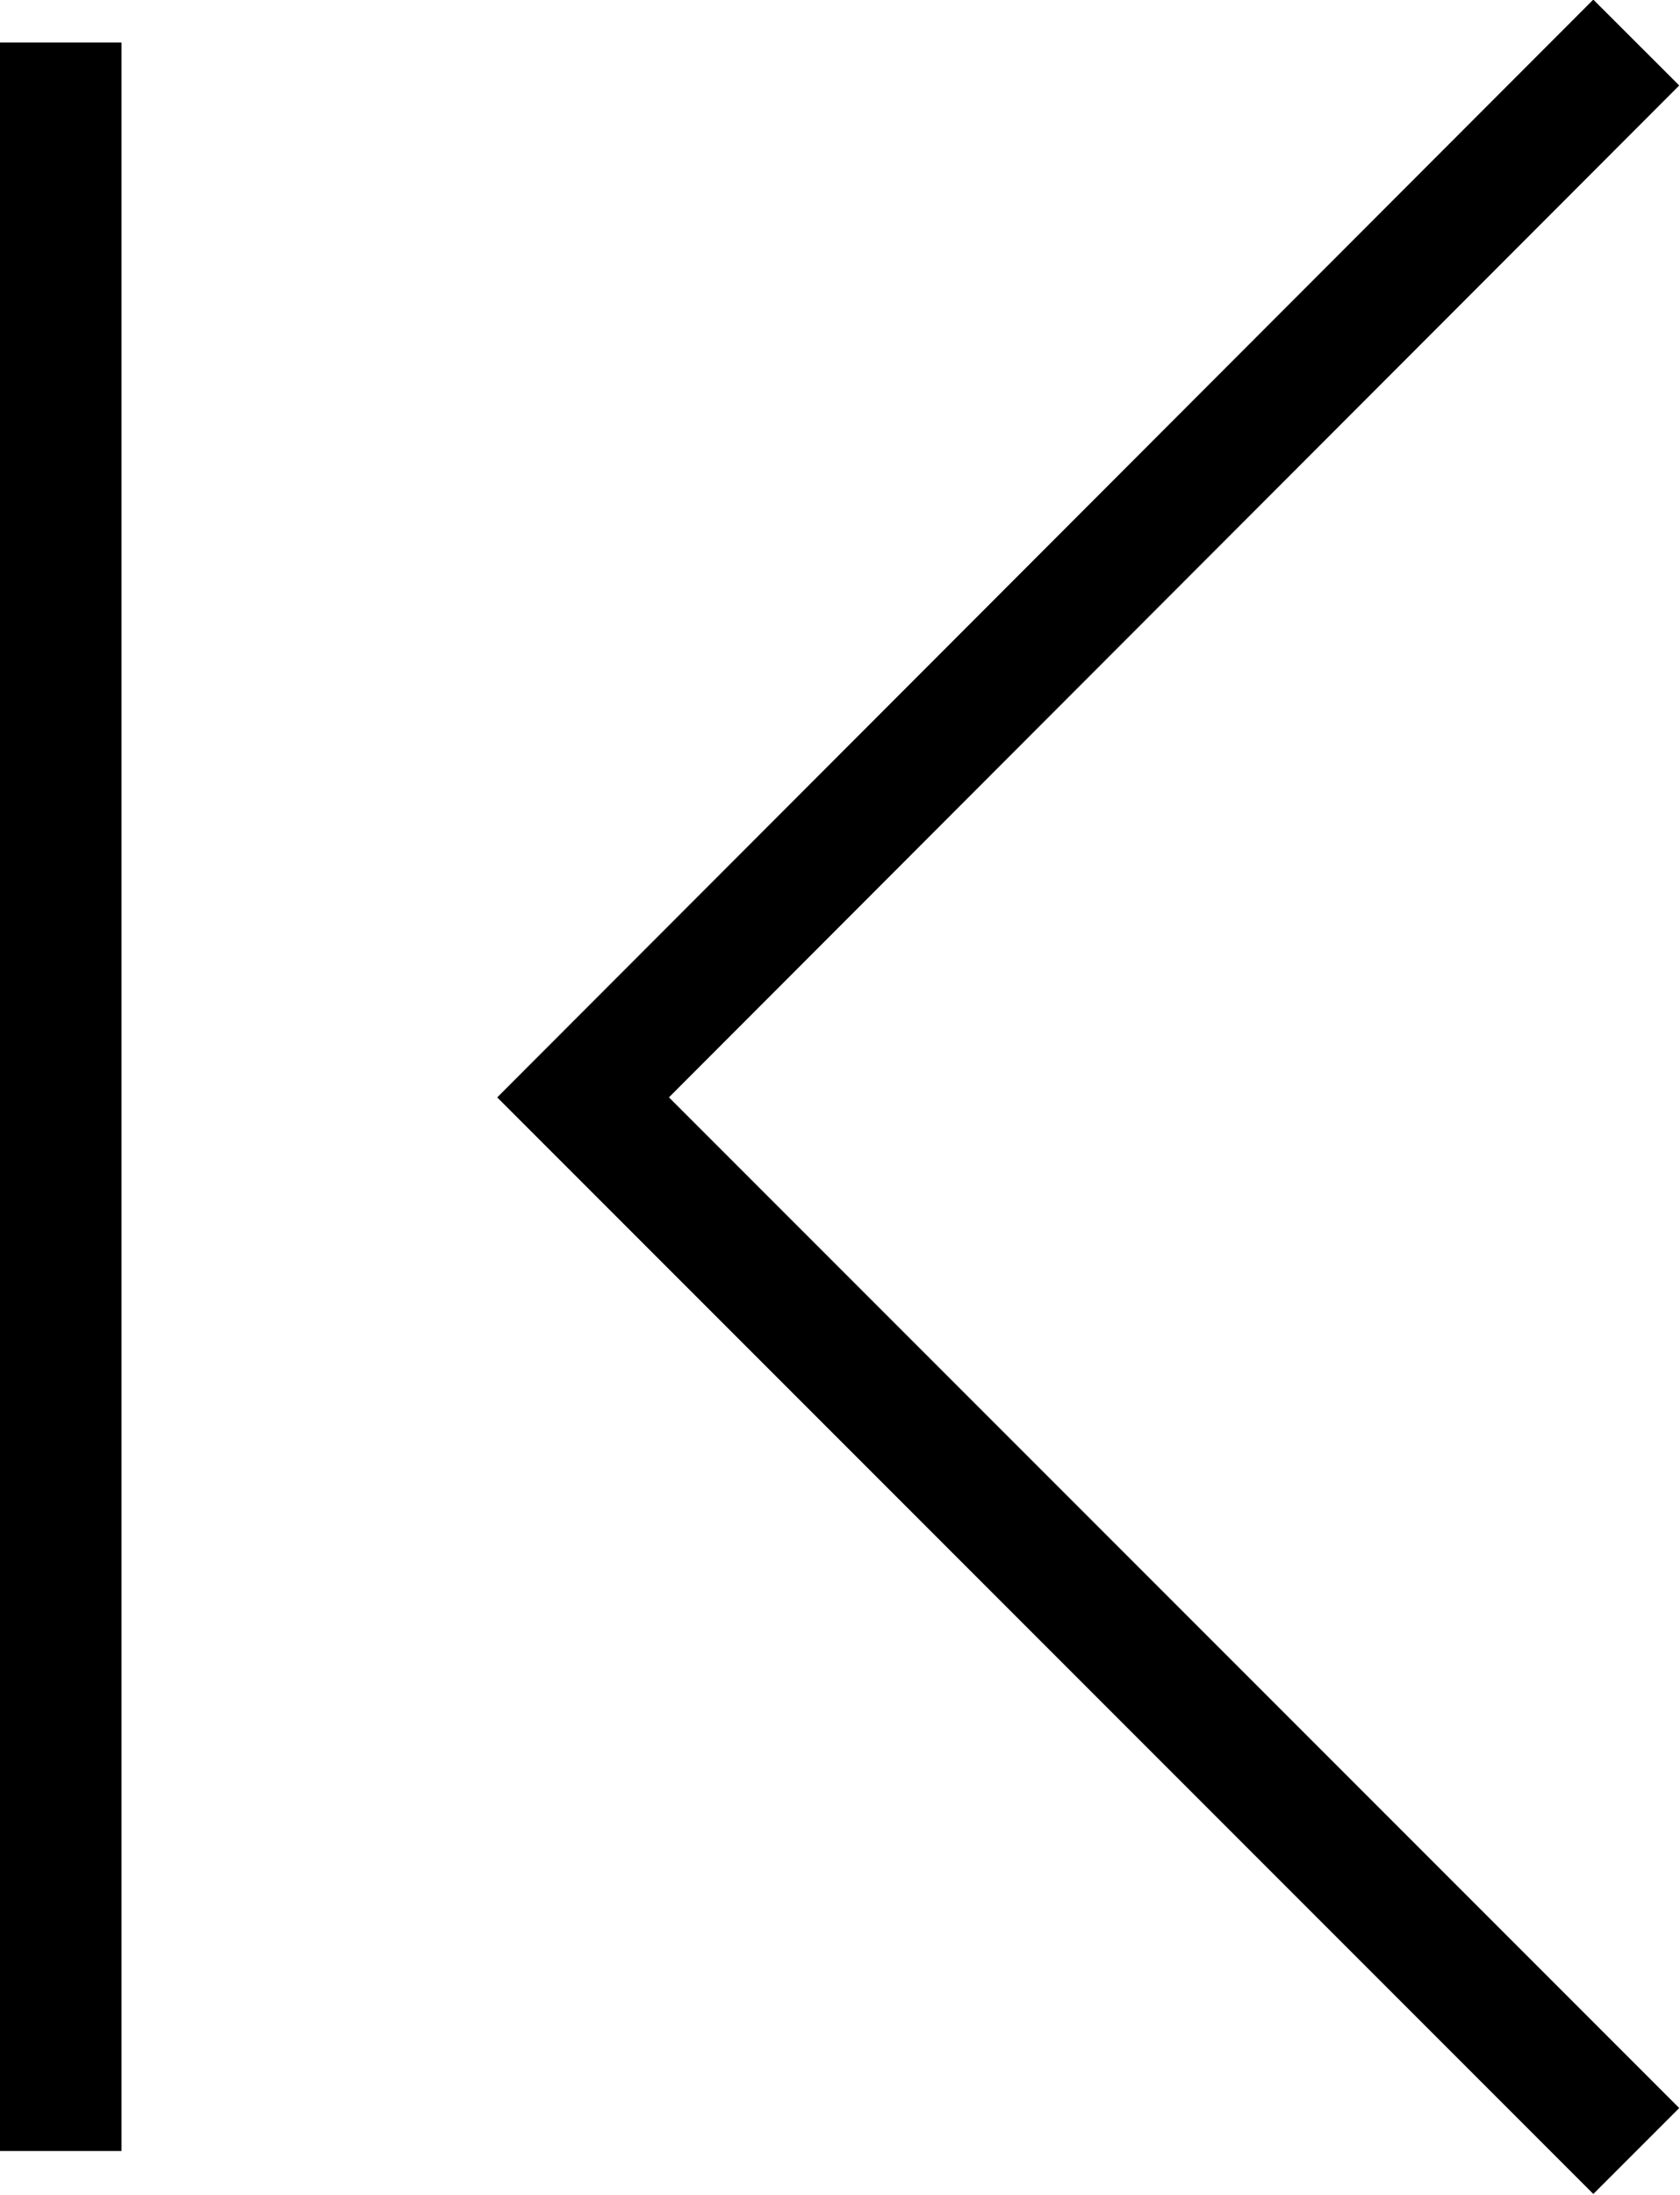
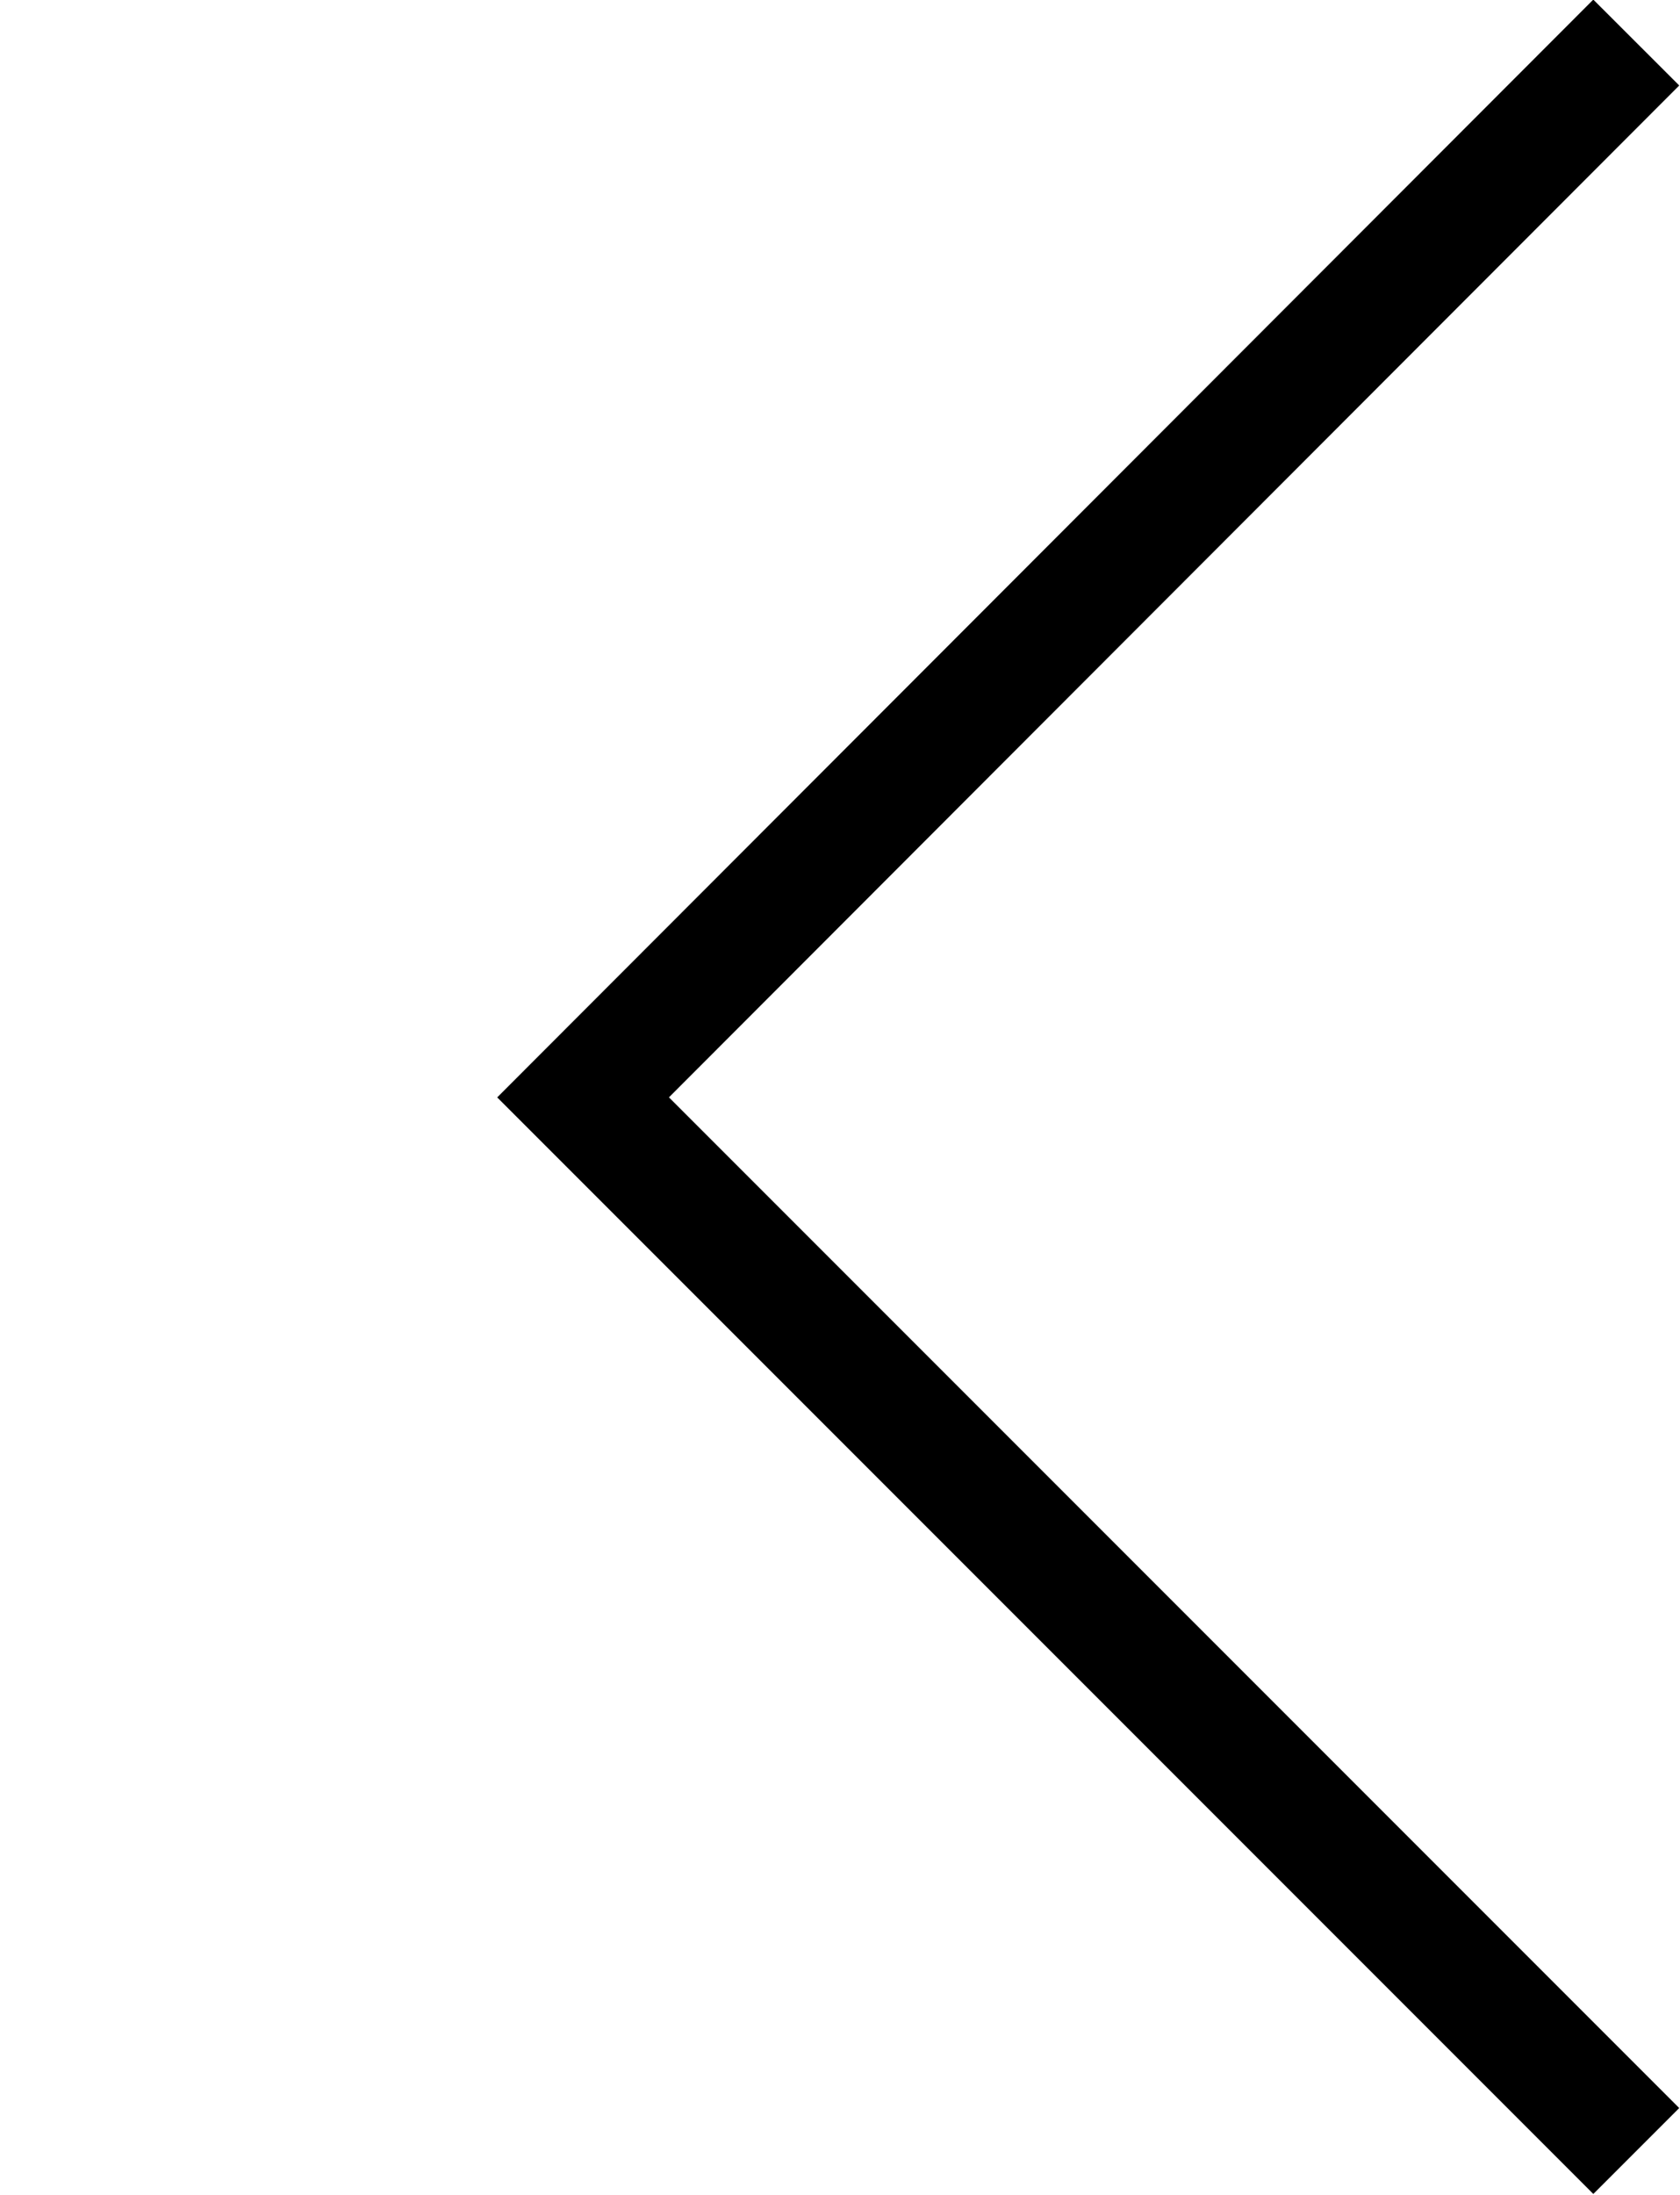
<svg xmlns="http://www.w3.org/2000/svg" viewBox="0 0 13.83 18.06">
  <defs>
    <style>.cls-1{fill:none;stroke:#000;stroke-miterlimit:10;}</style>
  </defs>
  <g id="Layer_2" data-name="Layer 2">
    <g id="Layer_1-2" data-name="Layer 1">
      <polyline class="cls-1" points="13.47 17.7 4.8 9.03 13.47 0.35" />
-       <line class="cls-1" x1="0.5" y1="0.35" x2="0.5" y2="17.7" />
    </g>
  </g>
</svg>